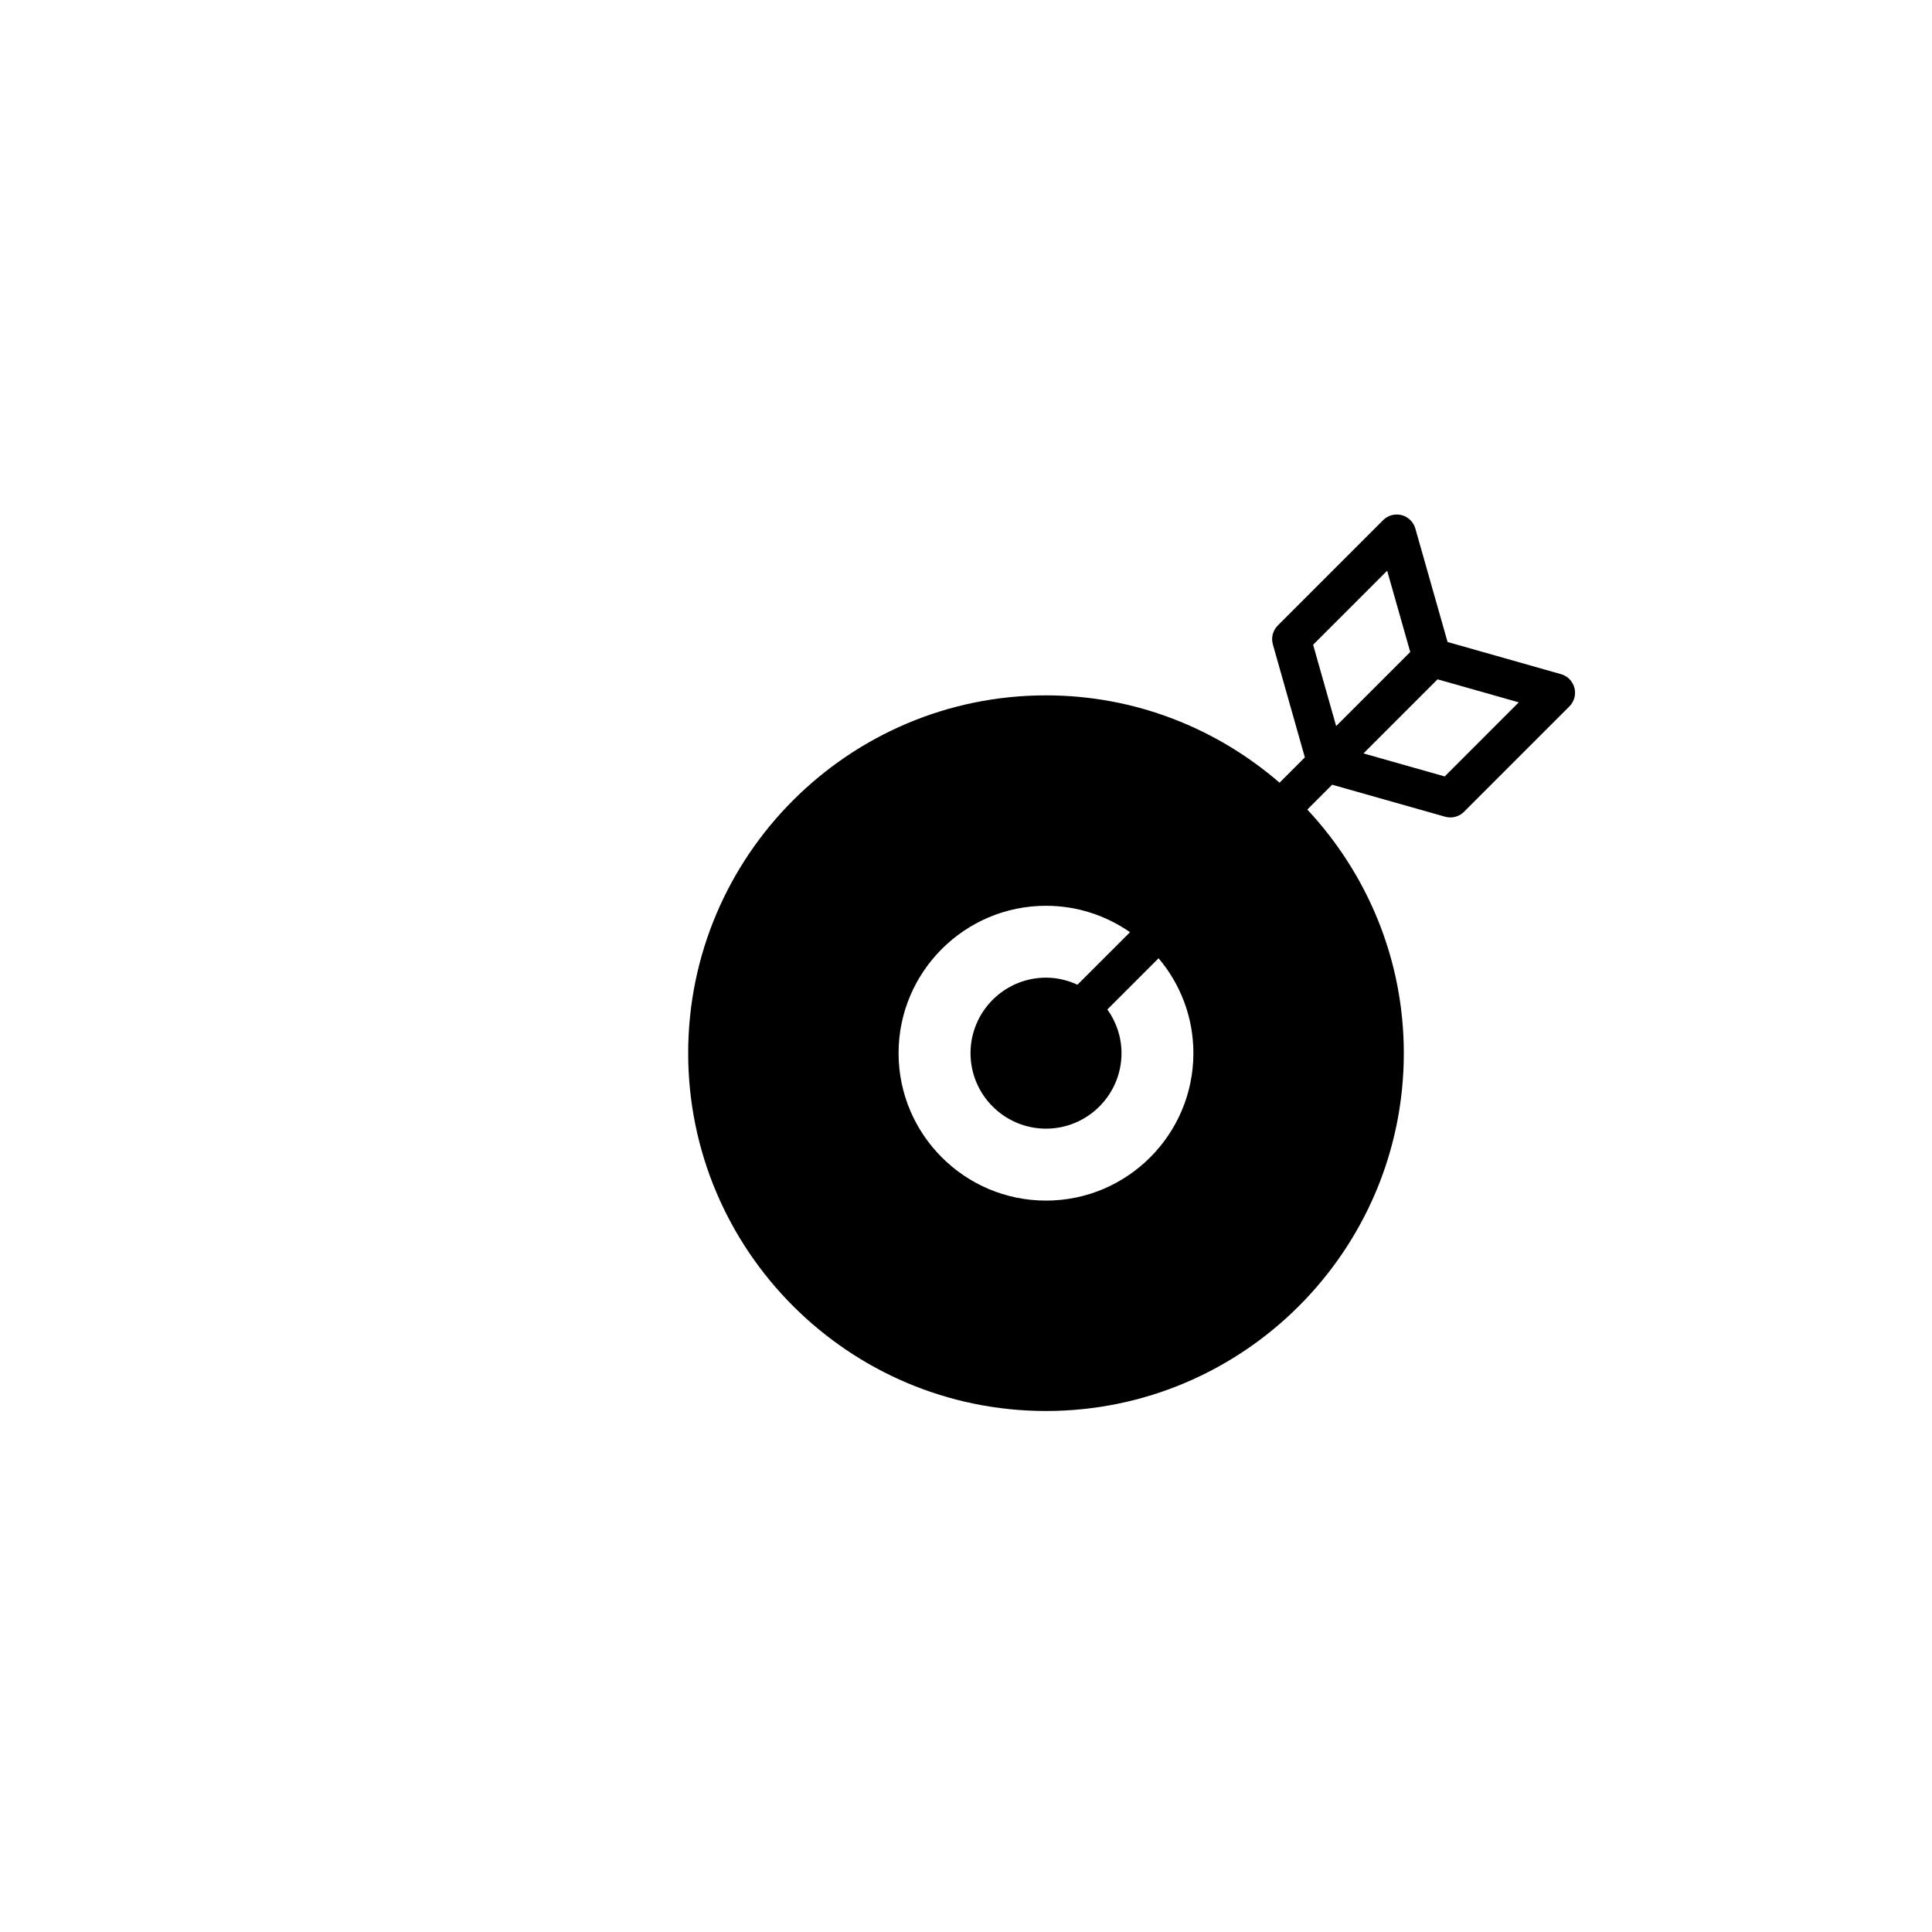
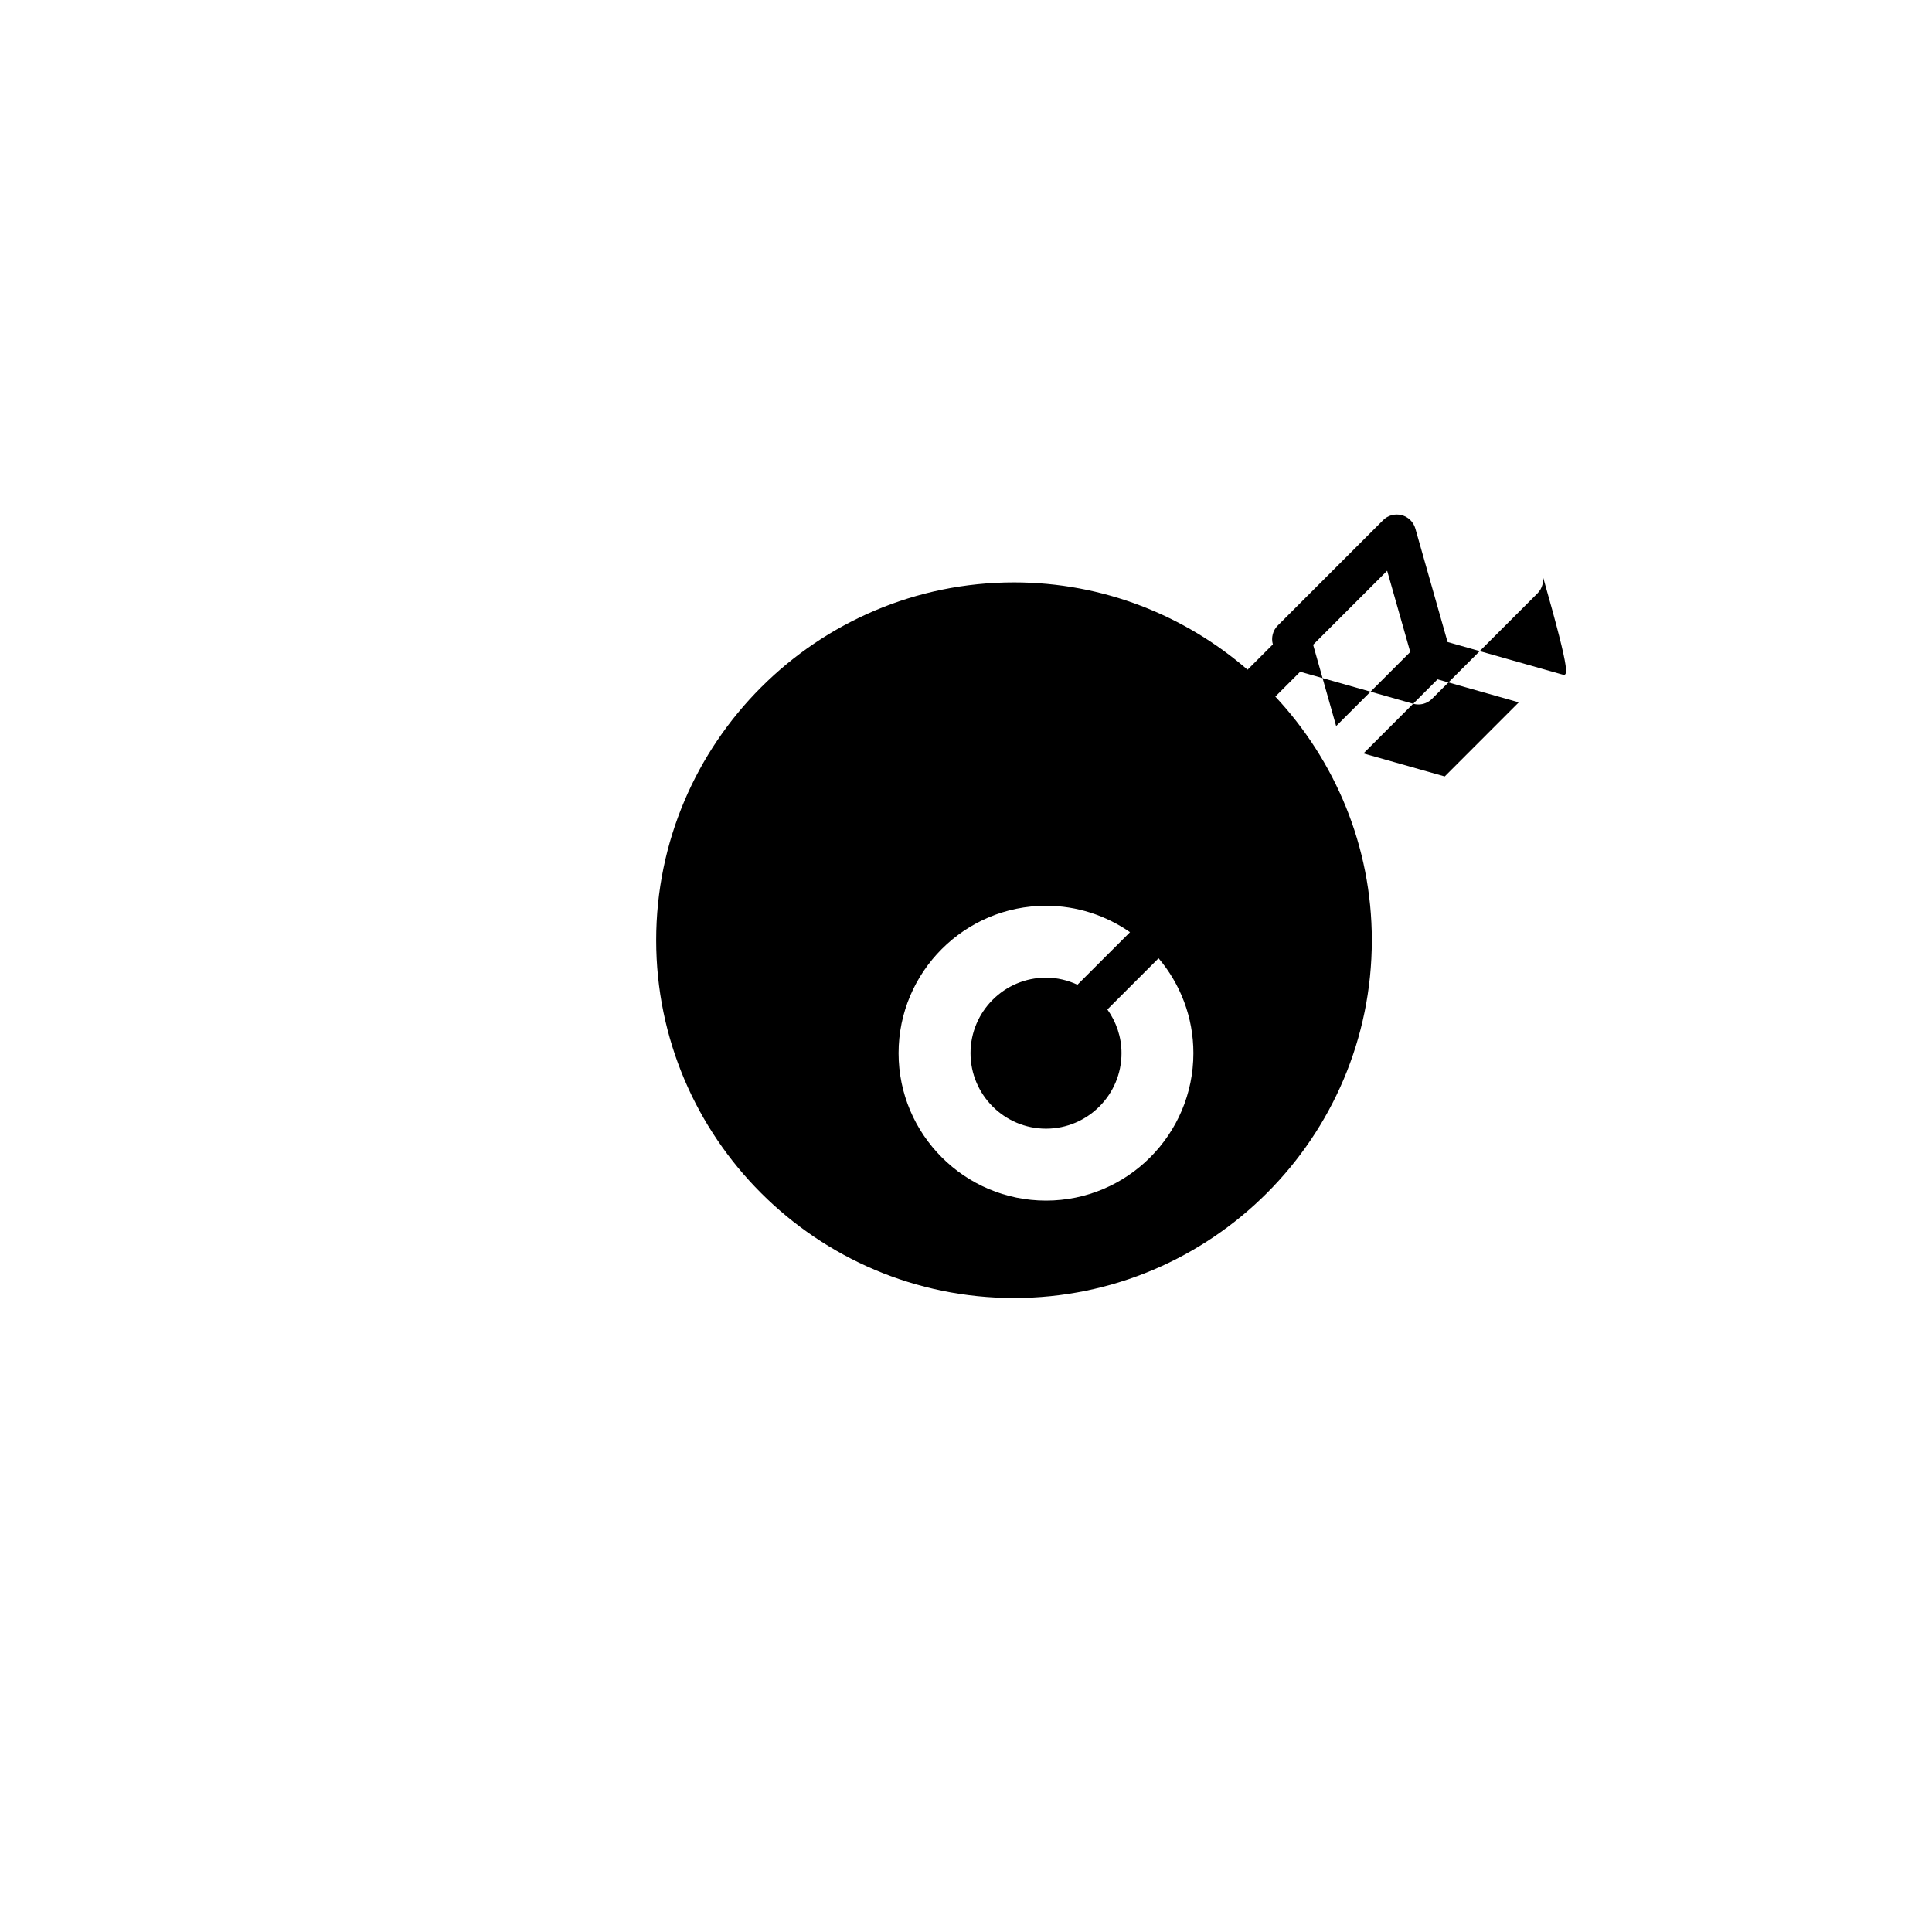
<svg xmlns="http://www.w3.org/2000/svg" version="1.1" id="Layer_1" x="0px" y="0px" width="100px" height="100px" viewBox="0 0 100 100" enable-background="new 0 0 100 100" xml:space="preserve">
  <g>
-     <path d="M80.797,34.894l-5.871-1.664l-1.668-5.873c-0.097-0.341-0.367-0.605-0.71-0.694c-0.346-0.088-0.709,0.009-0.959,0.261   l-5.451,5.451c-0.256,0.256-0.354,0.631-0.255,0.979l1.656,5.848l-1.31,1.31c-3.248-2.808-7.468-4.52-12.088-4.52   c-10.212,0-18.521,8.308-18.521,18.52s8.309,18.521,18.521,18.521s18.52-8.309,18.52-18.521c0-4.873-1.906-9.3-4.994-12.609   l1.286-1.286l5.845,1.656c0.09,0.025,0.182,0.038,0.272,0.038c0.262,0,0.517-0.103,0.707-0.293l5.454-5.454   c0.251-0.251,0.35-0.615,0.261-0.959C81.403,35.261,81.139,34.99,80.797,34.894z M71.799,29.541l1.195,4.206l-0.982,0.982   l-2.853,2.852l-1.192-4.208L71.799,29.541z M54.142,62.143c-4.208,0-7.632-3.424-7.632-7.632c0-4.206,3.424-7.628,7.632-7.628   c1.615,0,3.111,0.508,4.347,1.367l-2.72,2.719c-0.497-0.229-1.045-0.366-1.627-0.366c-2.155,0-3.908,1.753-3.908,3.908   s1.753,3.908,3.908,3.908c2.154,0,3.907-1.753,3.907-3.908c0-0.845-0.275-1.622-0.732-2.262l2.651-2.65   c1.122,1.328,1.802,3.041,1.802,4.912C61.77,58.719,58.348,62.143,54.142,62.143z M74.778,40.188l-4.205-1.191l3.835-3.835   l4.204,1.191L74.778,40.188z" />
+     <path d="M80.797,34.894l-5.871-1.664l-1.668-5.873c-0.097-0.341-0.367-0.605-0.71-0.694c-0.346-0.088-0.709,0.009-0.959,0.261   l-5.451,5.451c-0.256,0.256-0.354,0.631-0.255,0.979l-1.31,1.31c-3.248-2.808-7.468-4.52-12.088-4.52   c-10.212,0-18.521,8.308-18.521,18.52s8.309,18.521,18.521,18.521s18.52-8.309,18.52-18.521c0-4.873-1.906-9.3-4.994-12.609   l1.286-1.286l5.845,1.656c0.09,0.025,0.182,0.038,0.272,0.038c0.262,0,0.517-0.103,0.707-0.293l5.454-5.454   c0.251-0.251,0.35-0.615,0.261-0.959C81.403,35.261,81.139,34.99,80.797,34.894z M71.799,29.541l1.195,4.206l-0.982,0.982   l-2.853,2.852l-1.192-4.208L71.799,29.541z M54.142,62.143c-4.208,0-7.632-3.424-7.632-7.632c0-4.206,3.424-7.628,7.632-7.628   c1.615,0,3.111,0.508,4.347,1.367l-2.72,2.719c-0.497-0.229-1.045-0.366-1.627-0.366c-2.155,0-3.908,1.753-3.908,3.908   s1.753,3.908,3.908,3.908c2.154,0,3.907-1.753,3.907-3.908c0-0.845-0.275-1.622-0.732-2.262l2.651-2.65   c1.122,1.328,1.802,3.041,1.802,4.912C61.77,58.719,58.348,62.143,54.142,62.143z M74.778,40.188l-4.205-1.191l3.835-3.835   l4.204,1.191L74.778,40.188z" />
  </g>
</svg>